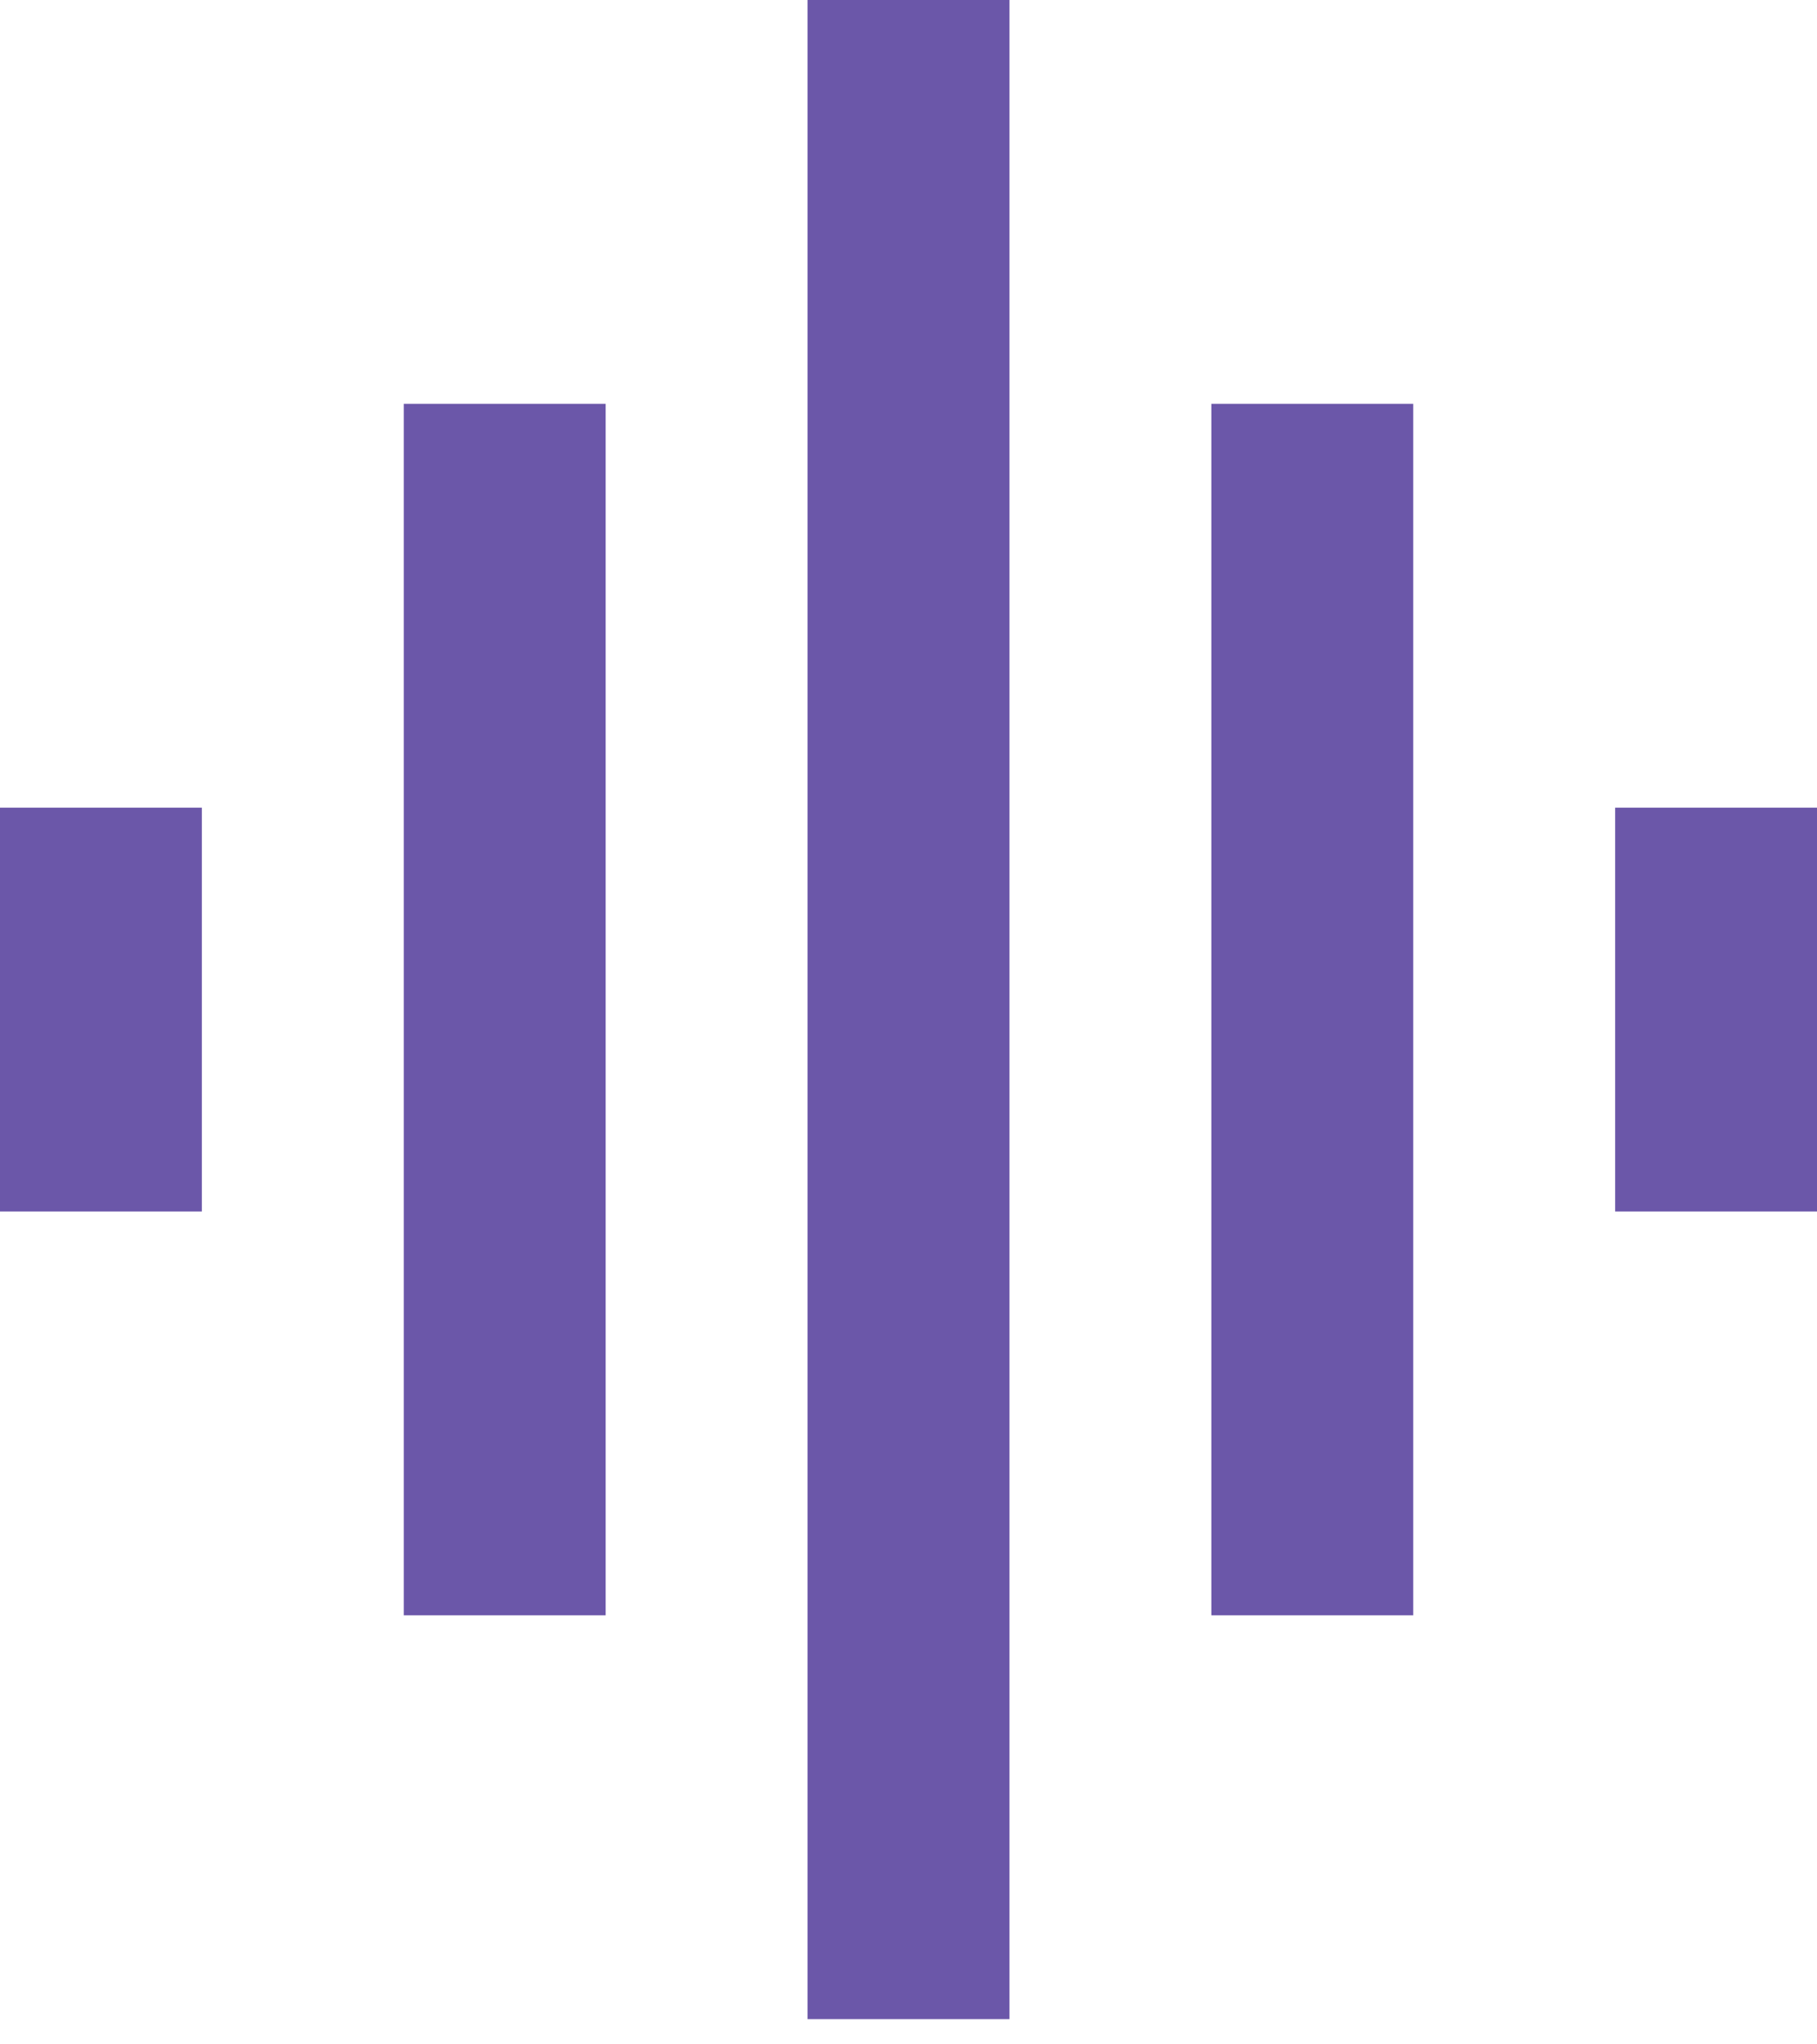
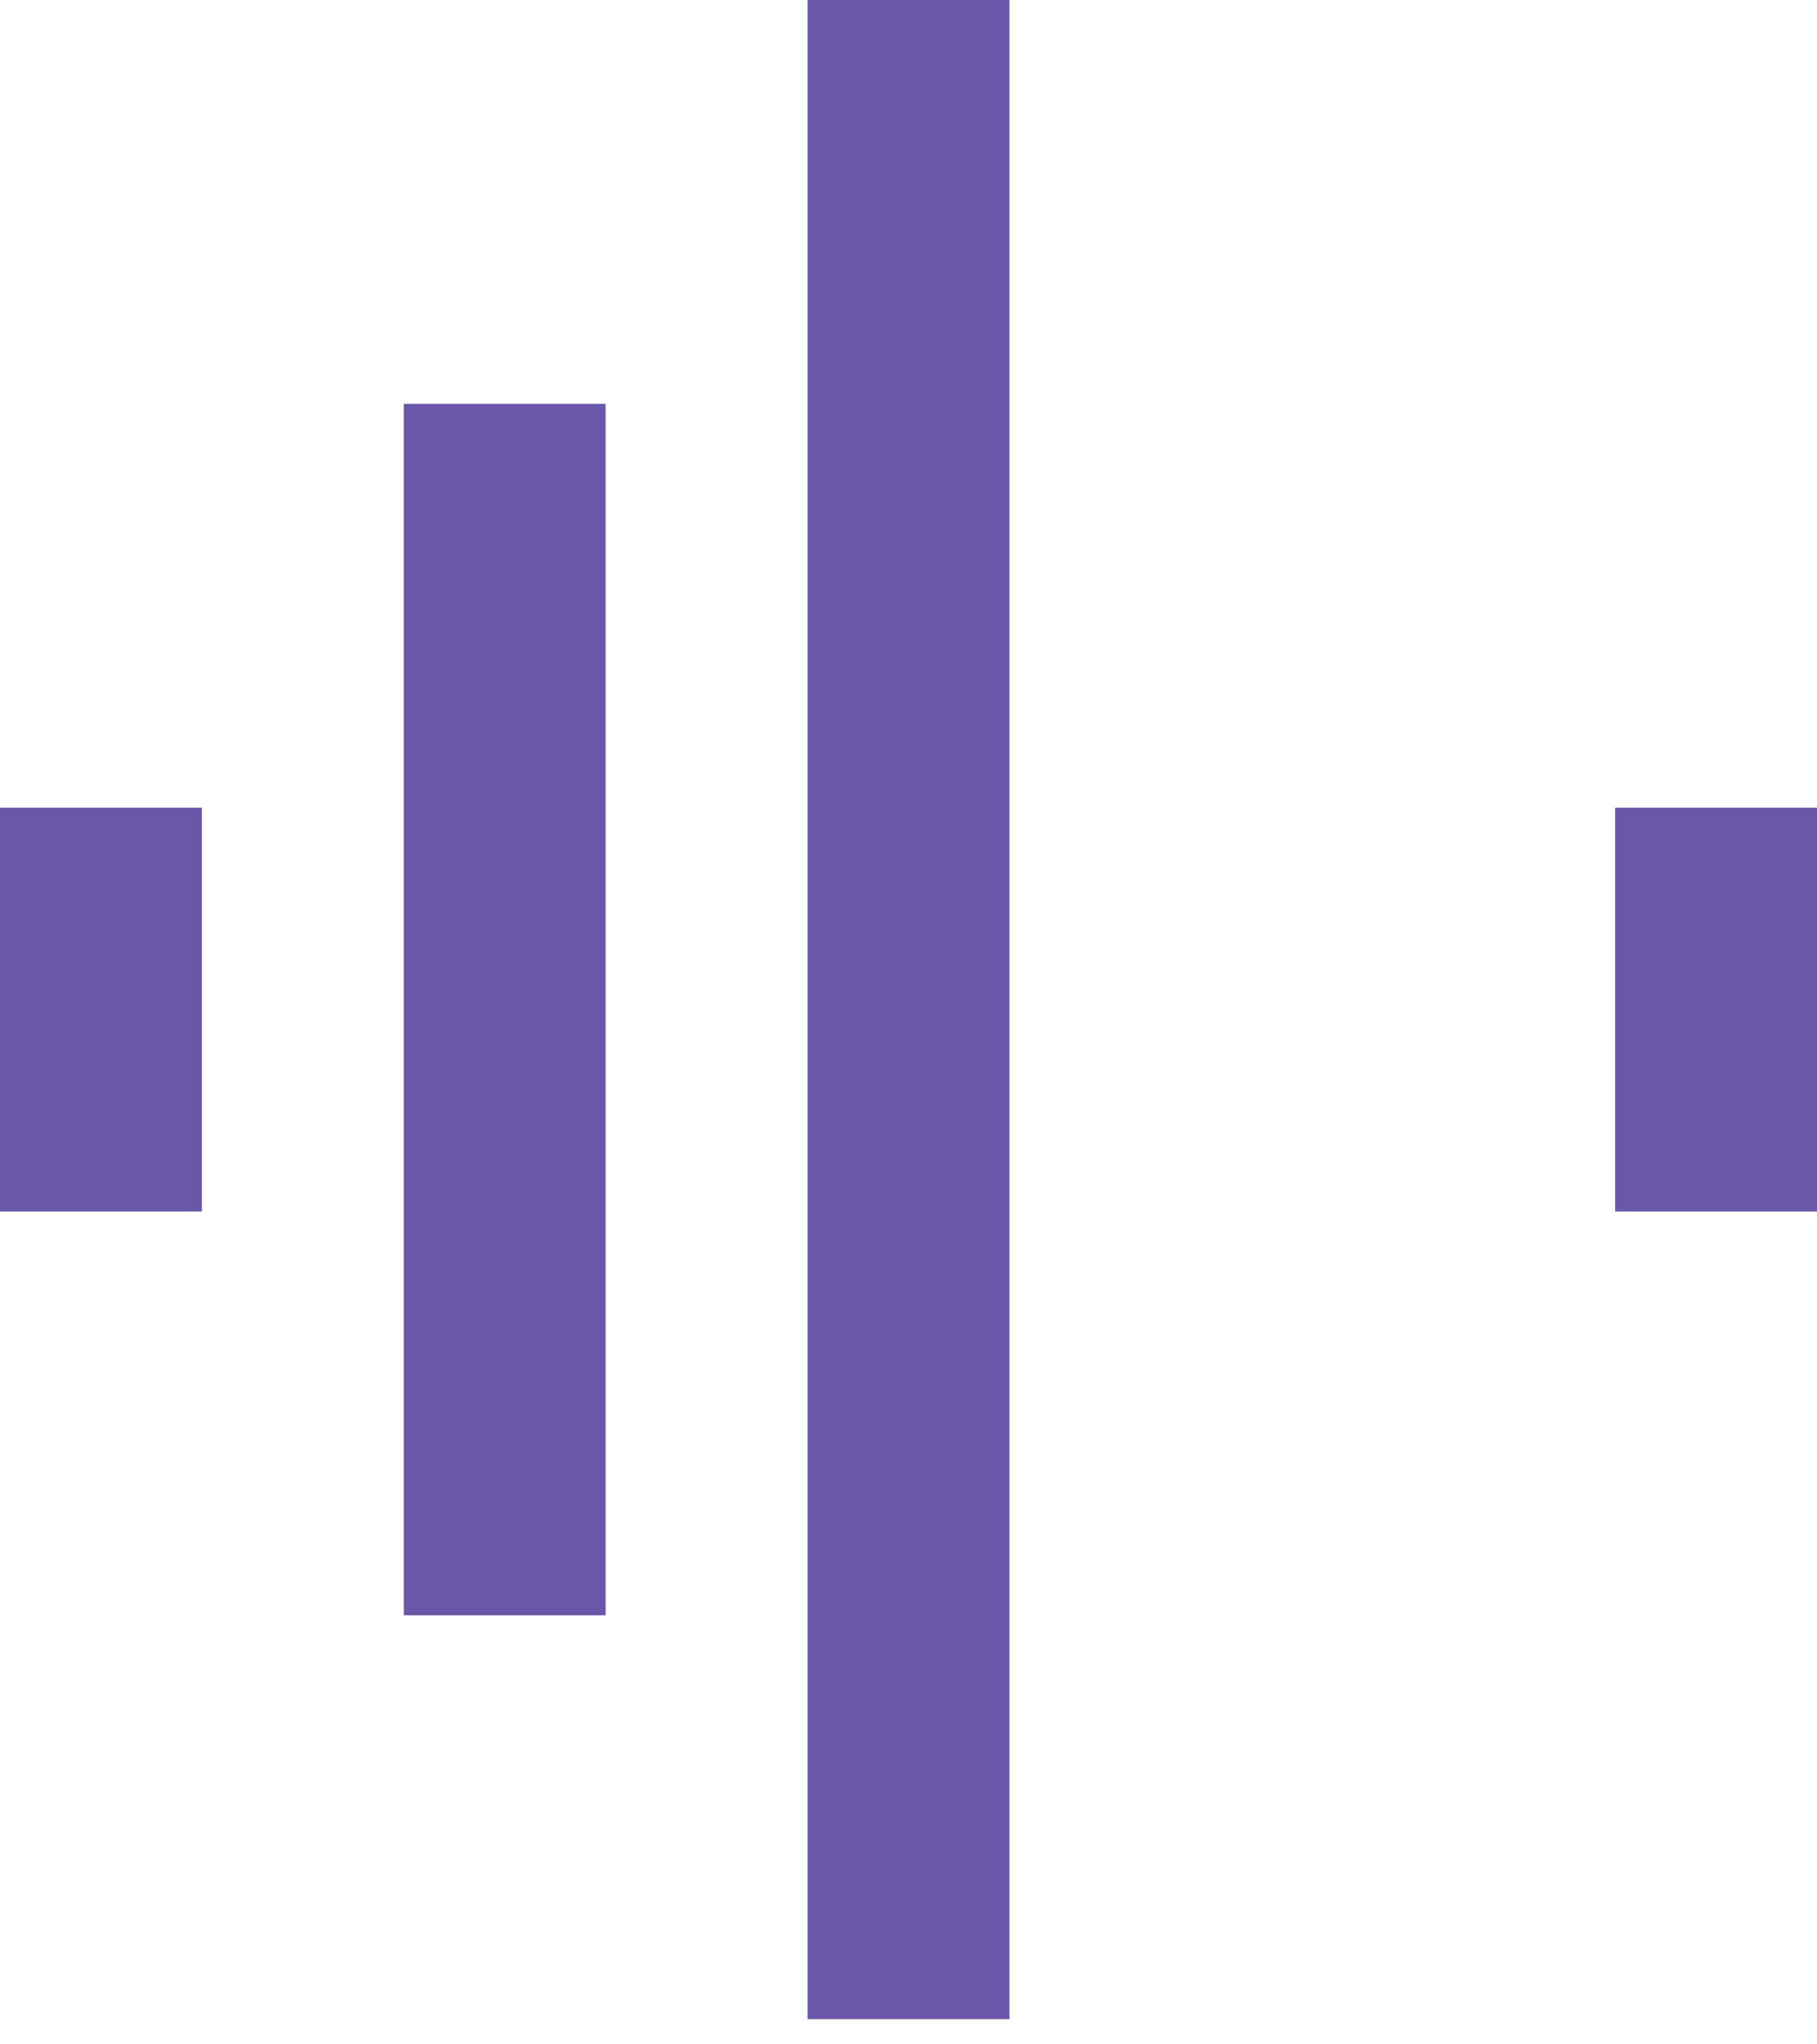
<svg xmlns="http://www.w3.org/2000/svg" width="40" height="45" viewBox="0 0 40 45" fill="none">
-   <path d="M8.889 35.556V8.889H13.333V35.556H8.889ZM17.778 44.444V0H22.222V44.444H17.778ZM0 26.667V17.778H4.444V26.667H0ZM26.667 35.556V8.889H31.111V35.556H26.667ZM35.556 26.667V17.778H40V26.667H35.556Z" fill="#6B57A9" />
+   <path d="M8.889 35.556V8.889H13.333V35.556H8.889ZM17.778 44.444V0H22.222V44.444H17.778ZM0 26.667V17.778H4.444V26.667H0ZM26.667 35.556V8.889H31.111H26.667ZM35.556 26.667V17.778H40V26.667H35.556Z" fill="#6B57A9" />
</svg>